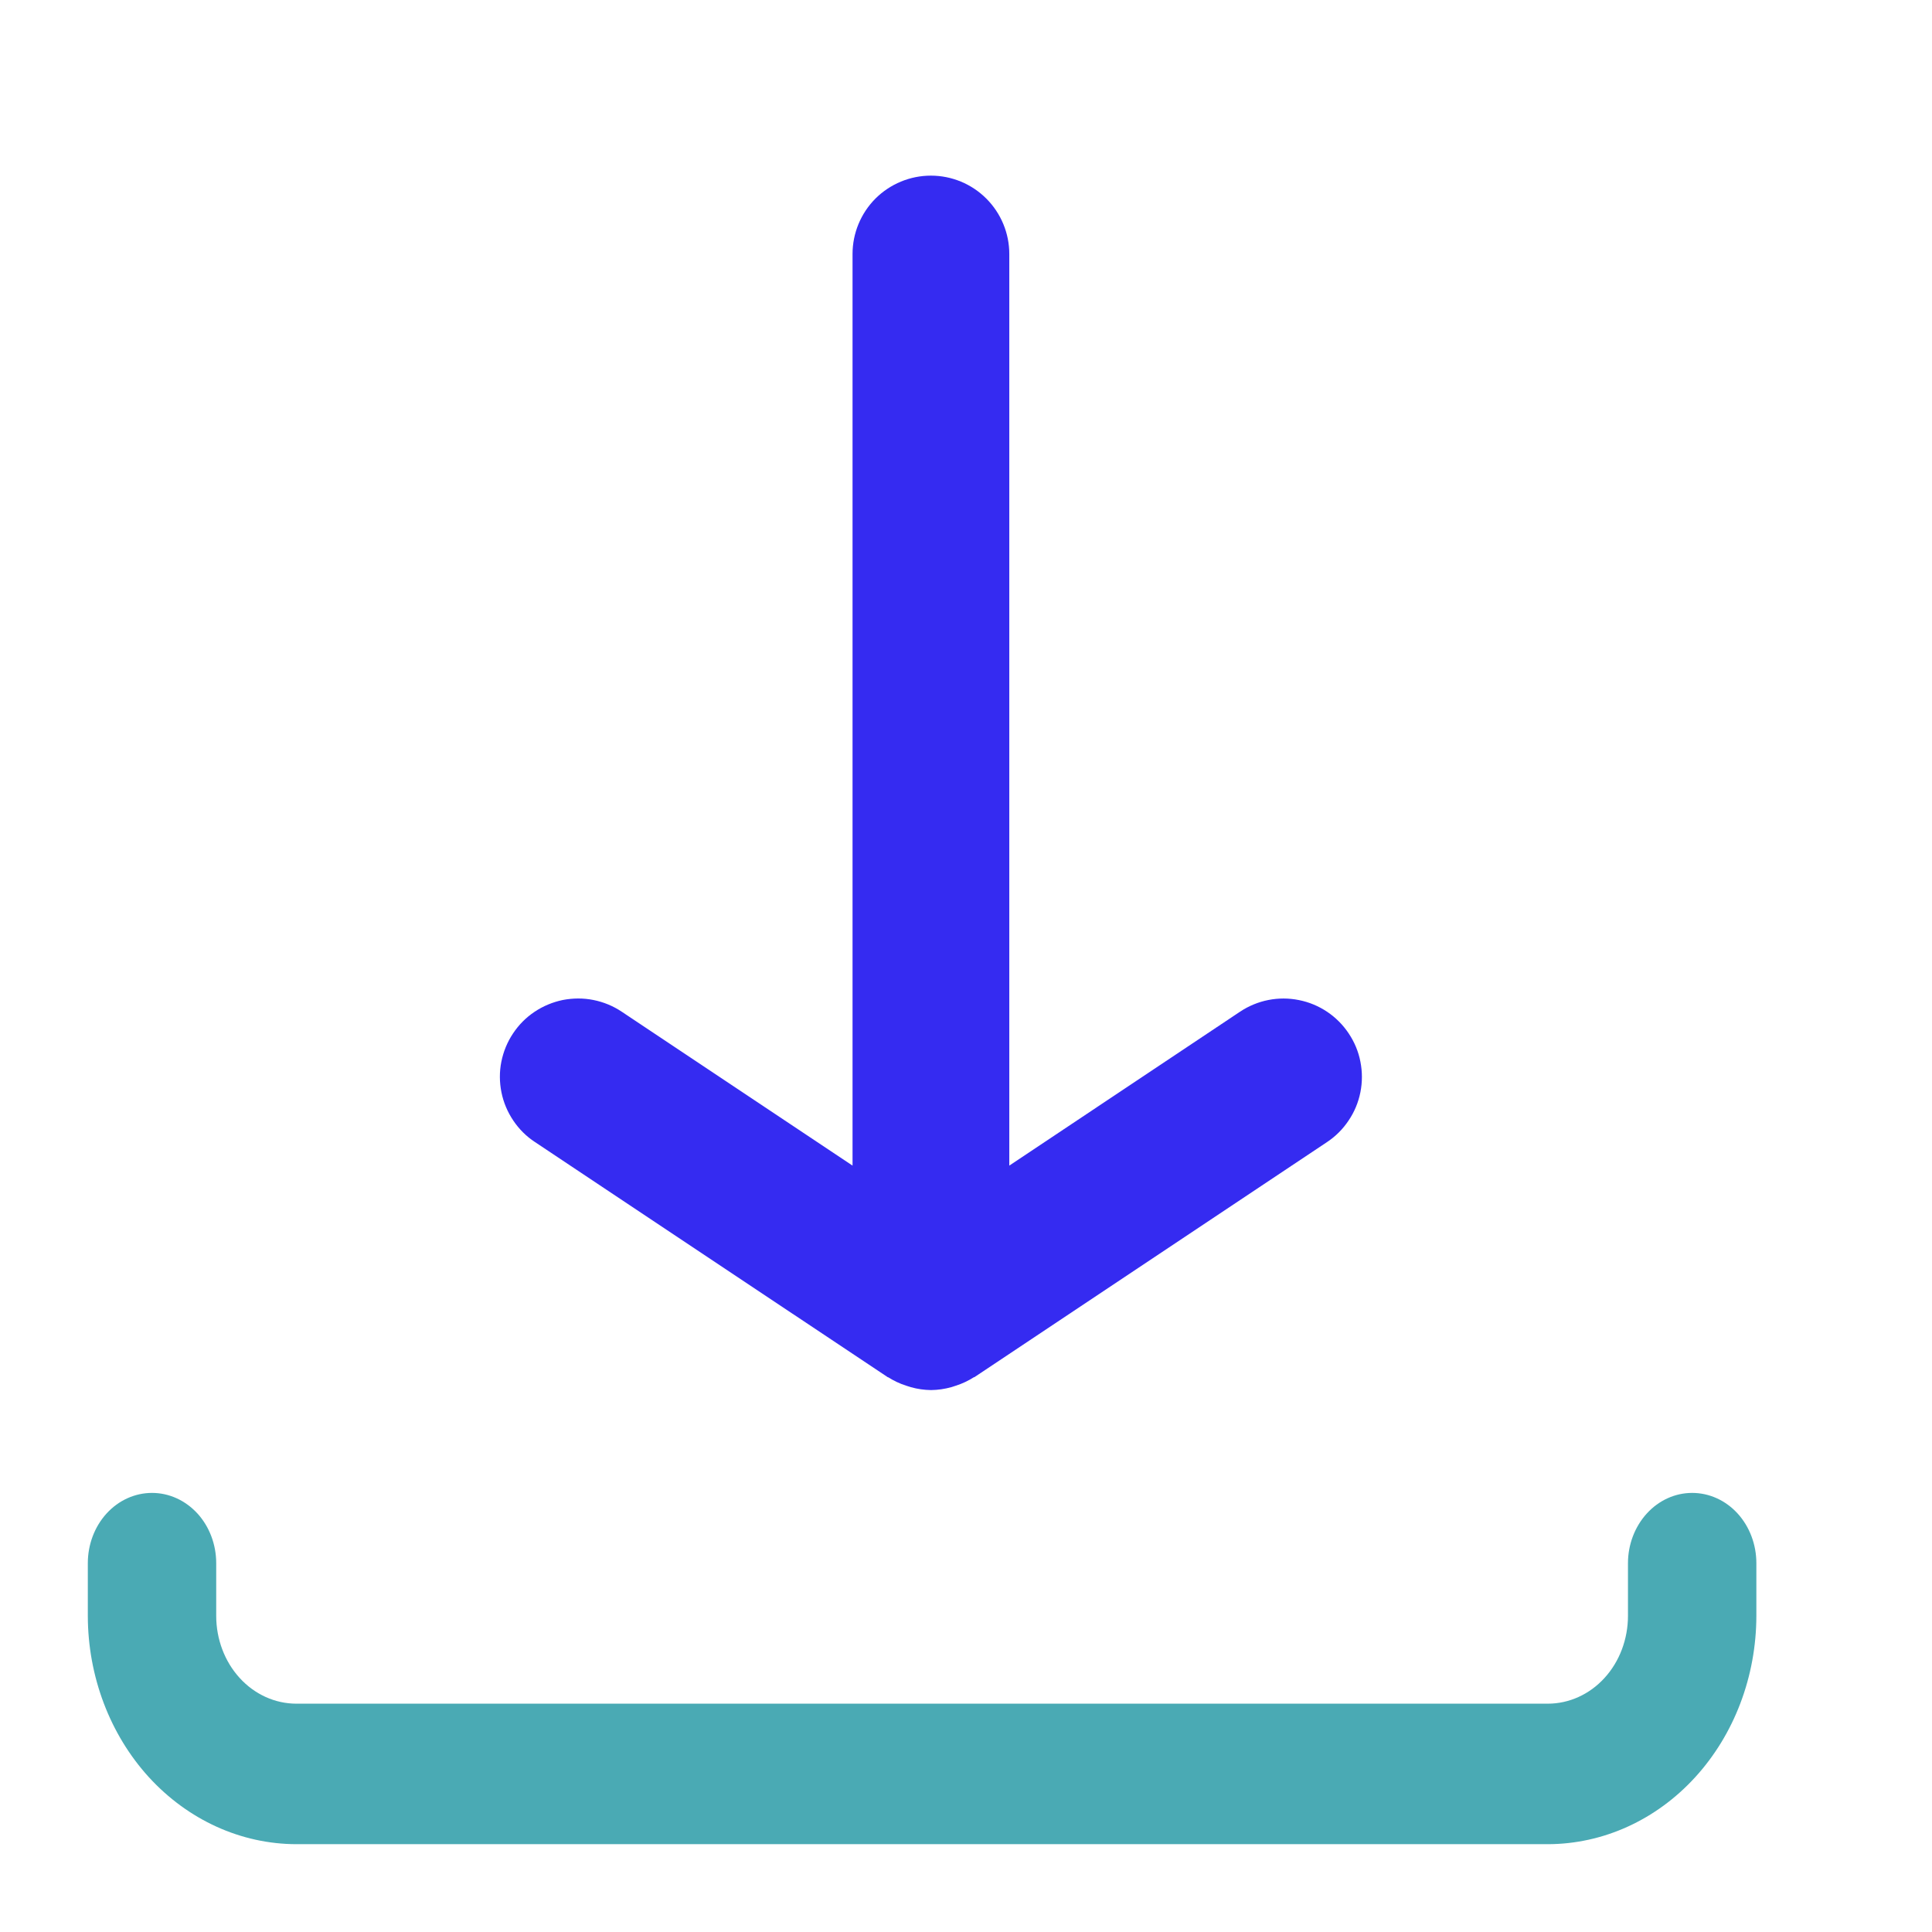
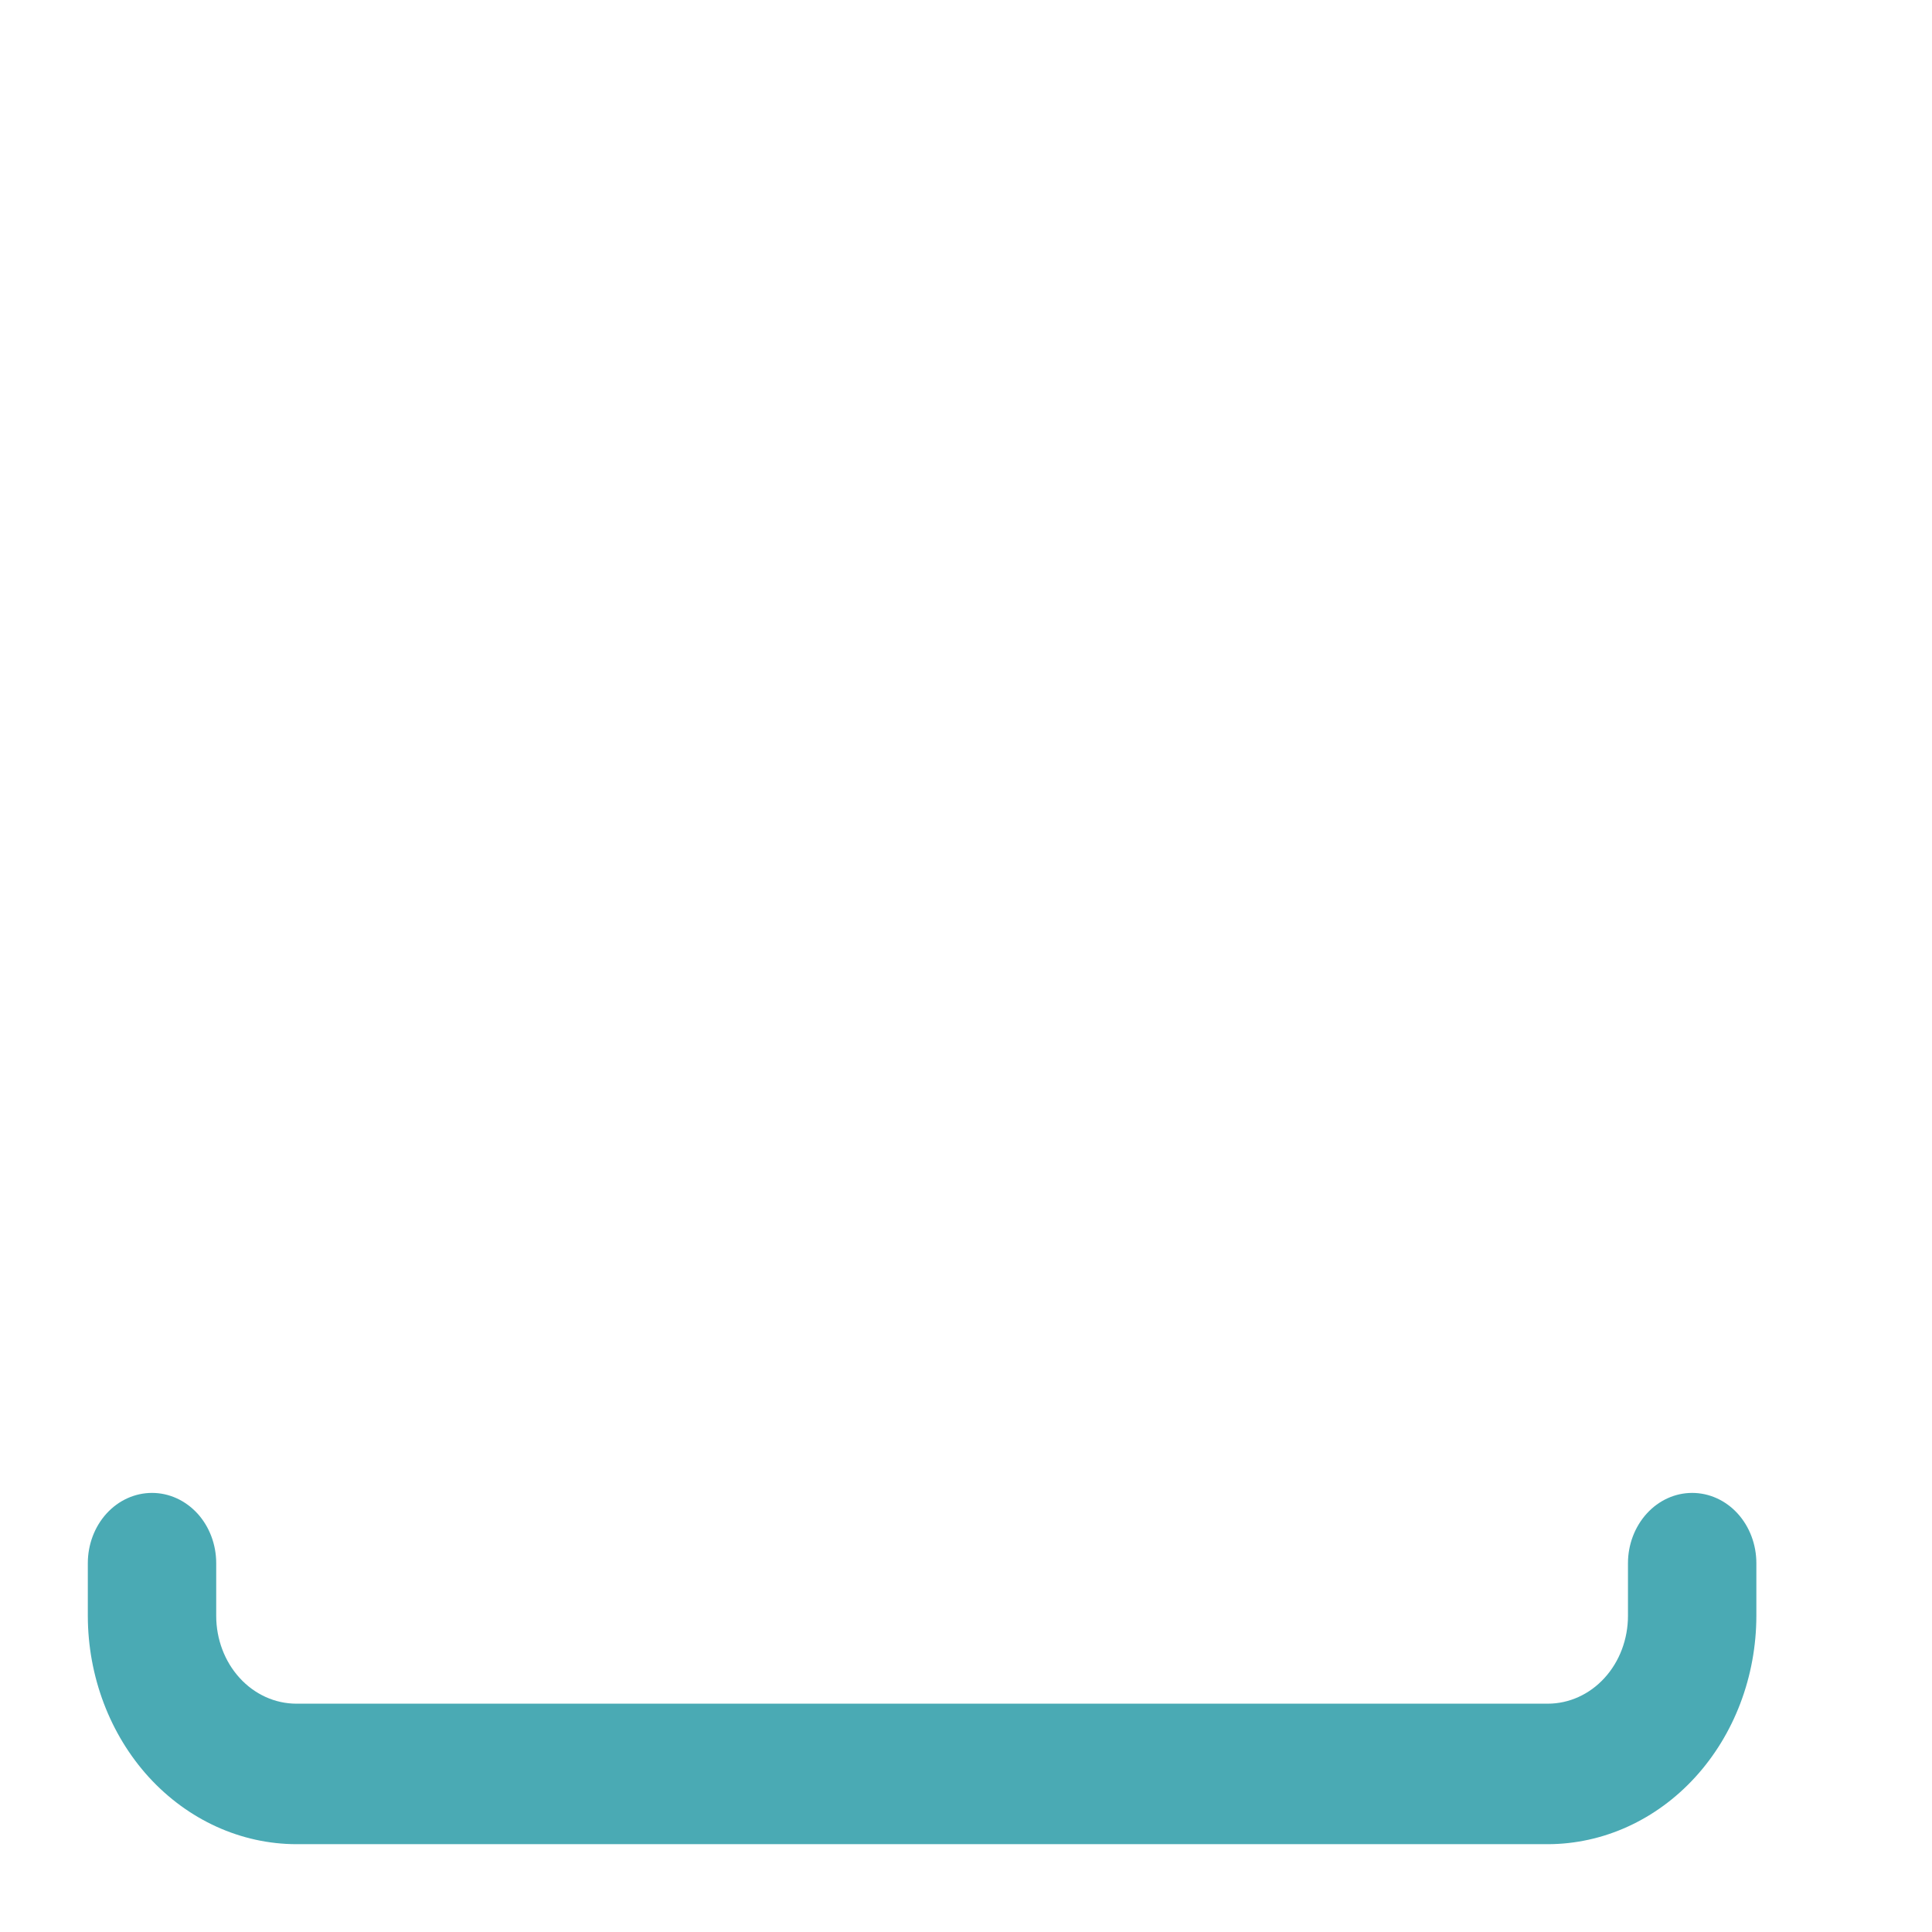
<svg xmlns="http://www.w3.org/2000/svg" width="22" height="22" viewBox="0 0 22 22" fill="none">
  <path d="M19.269 17C19.075 17 18.89 17.084 18.753 17.234C18.616 17.384 18.538 17.588 18.538 17.8V18.4C18.538 18.665 18.442 18.92 18.271 19.107C18.1 19.295 17.867 19.4 17.625 19.4H3.375C3.133 19.4 2.9 19.295 2.729 19.107C2.558 18.92 2.462 18.665 2.462 18.4V17.8C2.462 17.588 2.385 17.384 2.248 17.234C2.11 17.084 1.925 17 1.731 17C1.537 17 1.351 17.084 1.214 17.234C1.077 17.384 1 17.588 1 17.8V18.4C1.001 19.089 1.251 19.75 1.696 20.238C2.142 20.725 2.745 20.999 3.375 21H17.625C18.255 20.999 18.858 20.725 19.303 20.238C19.749 19.75 19.999 19.089 20 18.4V17.8C20 17.588 19.923 17.384 19.786 17.234C19.649 17.084 19.463 17 19.269 17Z" fill="#4AAAB4" />
-   <path d="M6.092 13.005L10.104 15.679L10.107 15.682H10.112C10.177 15.723 10.246 15.756 10.319 15.779C10.337 15.785 10.354 15.791 10.372 15.796C10.447 15.817 10.524 15.828 10.602 15.829C10.68 15.828 10.757 15.817 10.832 15.796C10.85 15.791 10.867 15.785 10.885 15.779C10.957 15.756 11.027 15.723 11.091 15.682H11.097L11.1 15.679L15.111 13.005C15.209 12.94 15.292 12.857 15.357 12.759C15.423 12.662 15.468 12.553 15.491 12.438C15.514 12.323 15.514 12.204 15.491 12.089C15.469 11.974 15.423 11.865 15.358 11.768C15.227 11.571 15.023 11.434 14.791 11.388C14.559 11.341 14.318 11.389 14.121 11.52L11.493 13.273V2.892C11.493 2.656 11.399 2.429 11.231 2.261C11.064 2.094 10.837 2 10.6 2C10.364 2 10.137 2.094 9.969 2.261C9.802 2.429 9.708 2.656 9.708 2.892V13.273L7.079 11.52C6.982 11.455 6.872 11.41 6.757 11.387C6.642 11.364 6.524 11.365 6.409 11.387C6.294 11.411 6.185 11.456 6.088 11.521C5.99 11.586 5.907 11.67 5.842 11.768C5.777 11.865 5.732 11.975 5.709 12.09C5.686 12.205 5.687 12.323 5.71 12.438C5.733 12.553 5.779 12.662 5.845 12.76C5.91 12.857 5.994 12.941 6.092 13.005Z" fill="#352BF1" />
</svg>